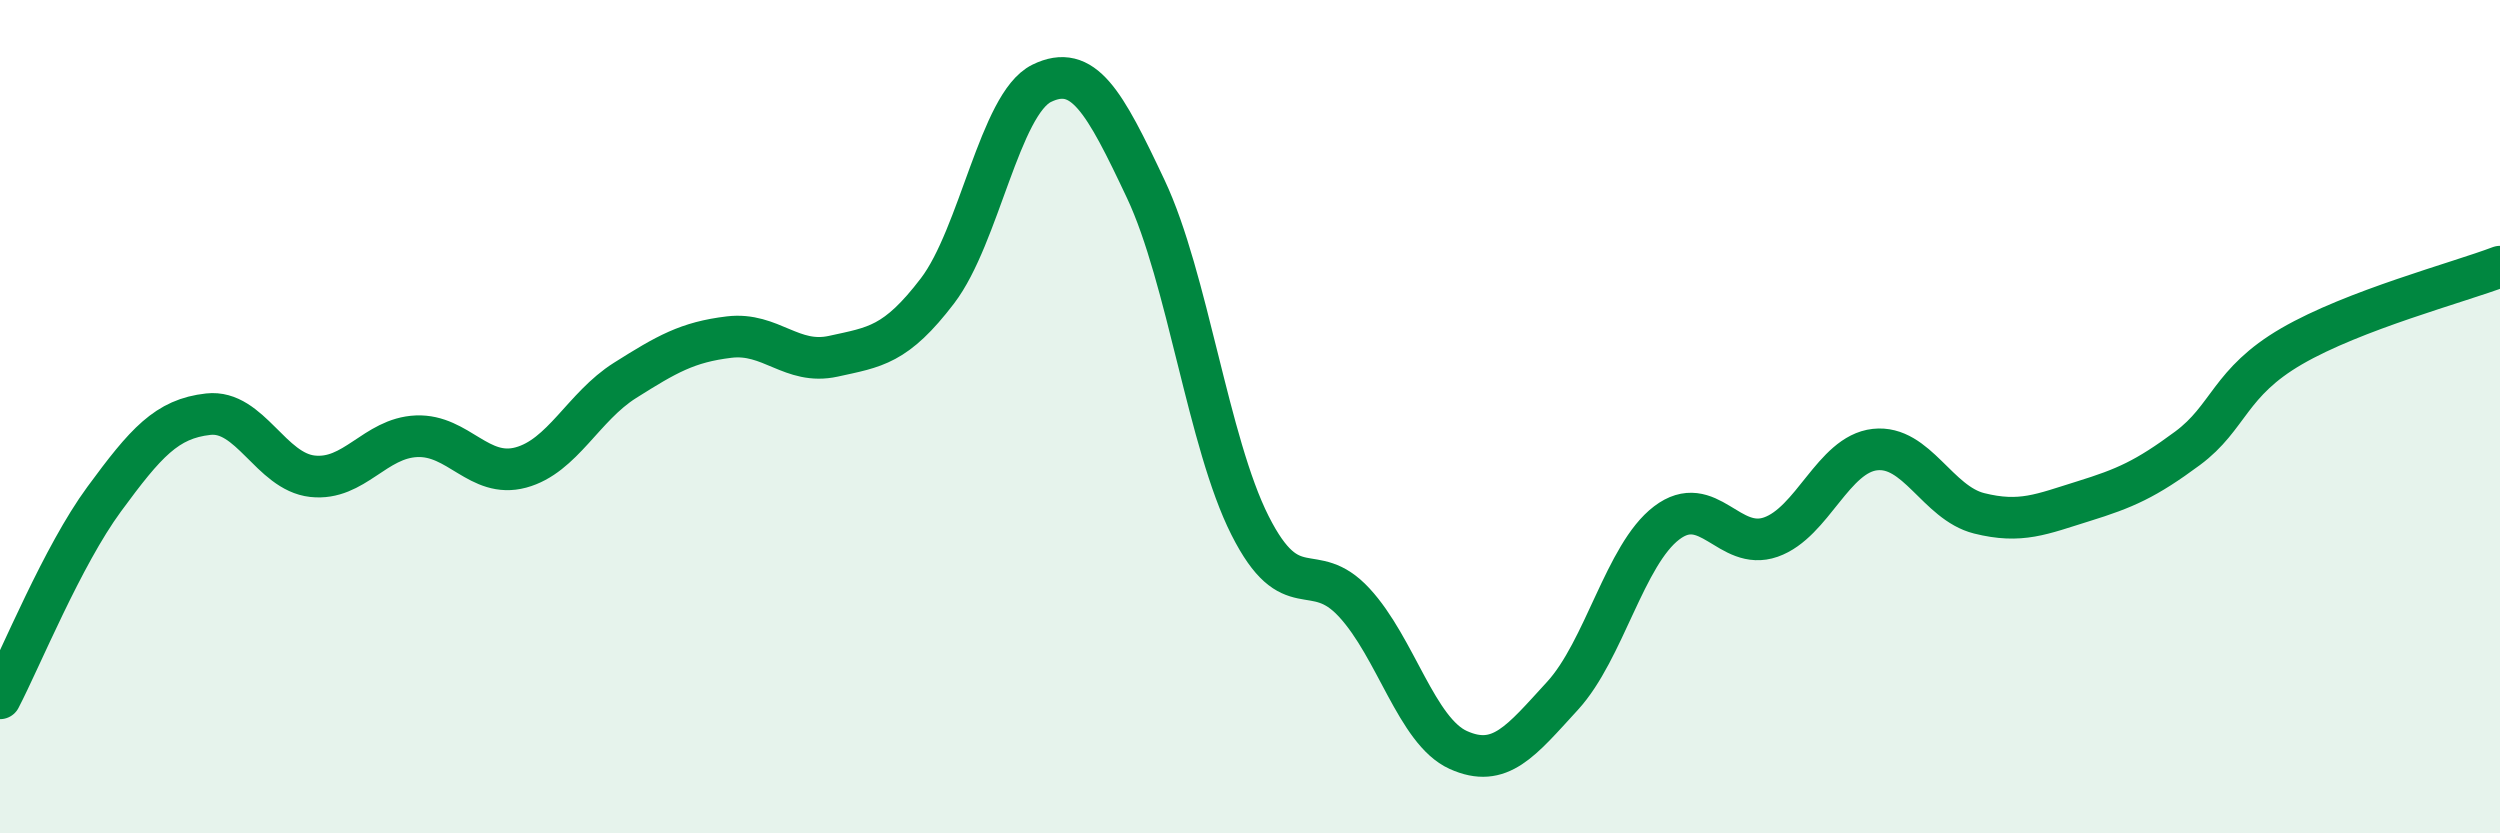
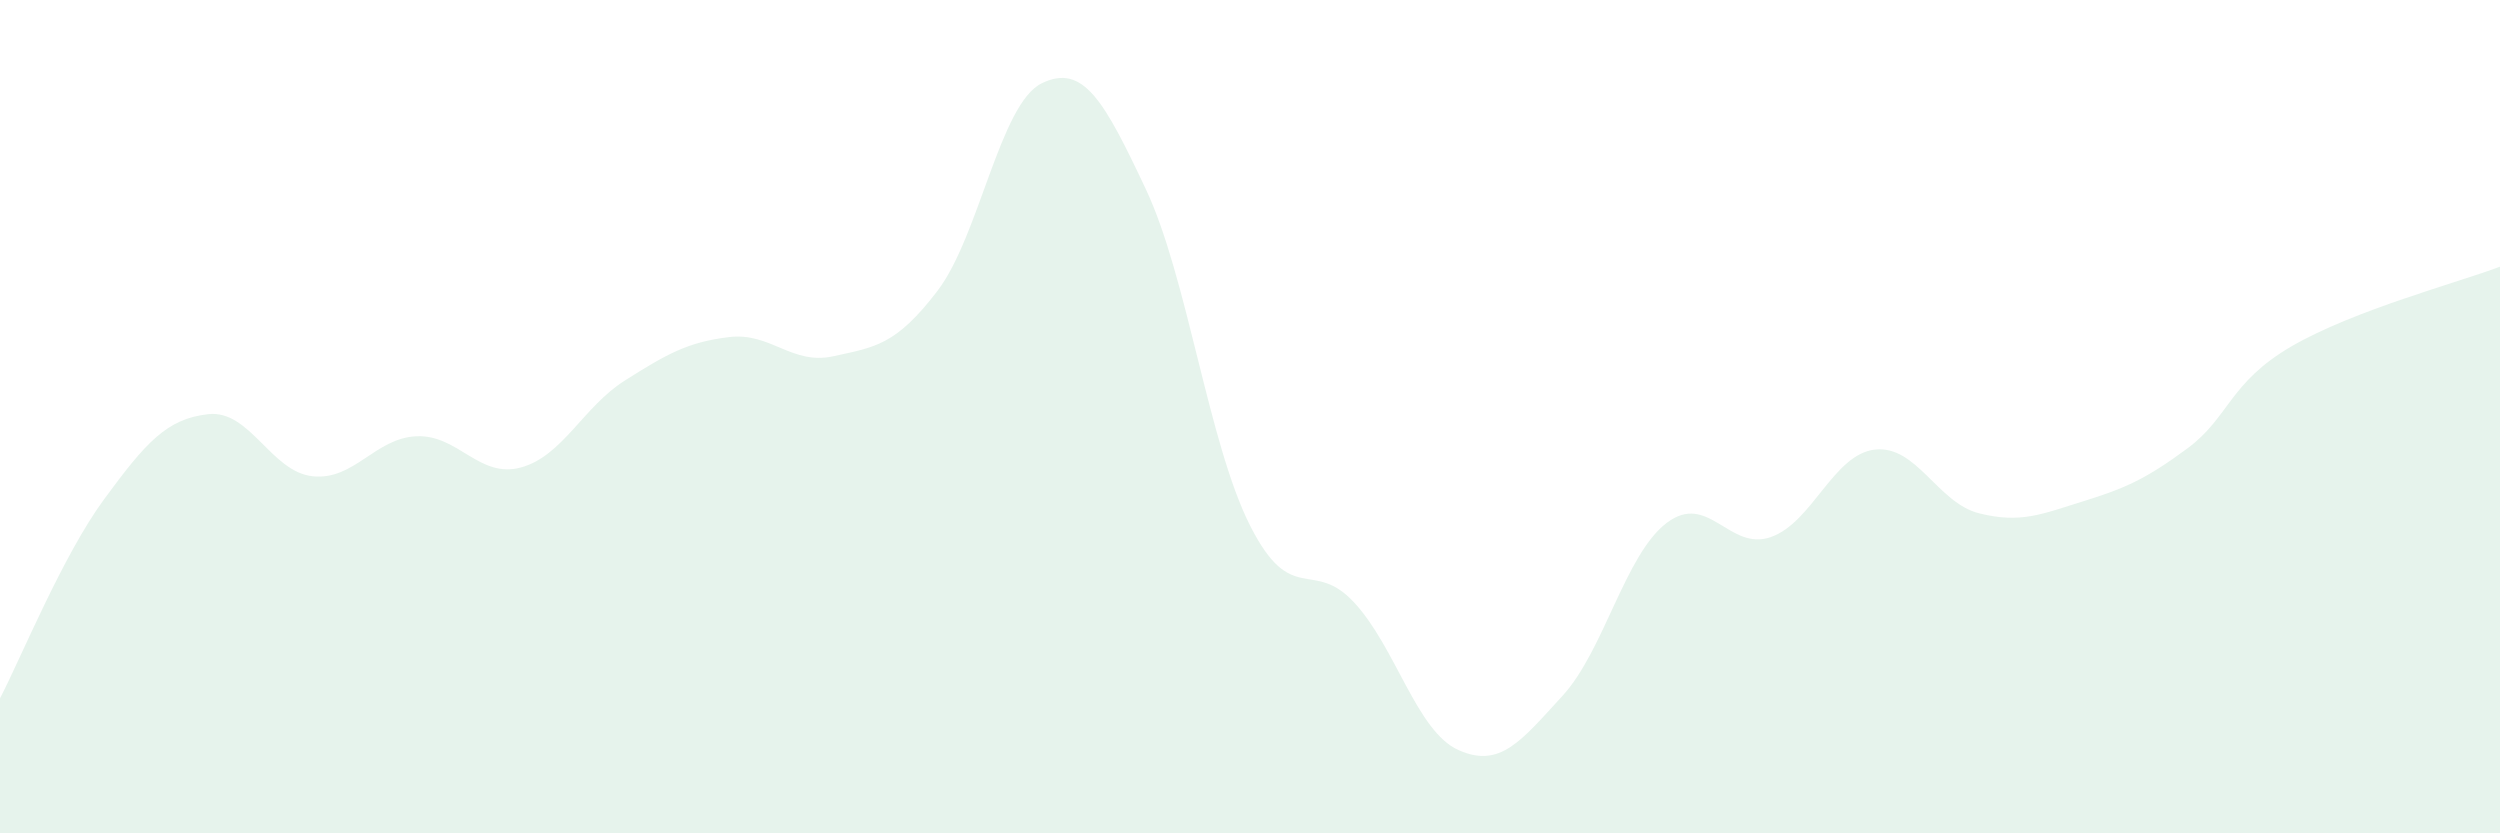
<svg xmlns="http://www.w3.org/2000/svg" width="60" height="20" viewBox="0 0 60 20">
  <path d="M 0,16.76 C 0.5,15.8 1.5,13.34 2.5,11.98 C 3.5,10.62 4,10.05 5,9.94 C 6,9.83 6.5,11.32 7.5,11.43 C 8.5,11.54 9,10.51 10,10.47 C 11,10.43 11.5,11.49 12.5,11.22 C 13.5,10.95 14,9.76 15,9.13 C 16,8.5 16.5,8.21 17.5,8.09 C 18.5,7.97 19,8.77 20,8.55 C 21,8.33 21.5,8.29 22.5,6.98 C 23.5,5.67 24,2.49 25,2 C 26,1.51 26.5,2.42 27.5,4.54 C 28.5,6.66 29,10.63 30,12.61 C 31,14.59 31.5,13.38 32.5,14.46 C 33.5,15.54 34,17.55 35,18 C 36,18.45 36.5,17.79 37.5,16.7 C 38.5,15.61 39,13.31 40,12.55 C 41,11.79 41.5,13.24 42.5,12.89 C 43.5,12.54 44,10.9 45,10.79 C 46,10.68 46.5,12.07 47.5,12.32 C 48.5,12.57 49,12.34 50,12.03 C 51,11.72 51.5,11.5 52.5,10.76 C 53.5,10.02 53.5,9.18 55,8.31 C 56.5,7.44 59,6.78 60,6.4L60 20L0 20Z" fill="#008740" opacity="0.1" stroke-linecap="round" stroke-linejoin="round" />
-   <path d="M 0,16.76 C 0.5,15.8 1.5,13.34 2.5,11.98 C 3.5,10.62 4,10.05 5,9.94 C 6,9.83 6.5,11.32 7.5,11.43 C 8.5,11.54 9,10.51 10,10.47 C 11,10.43 11.5,11.49 12.5,11.22 C 13.5,10.95 14,9.76 15,9.13 C 16,8.5 16.5,8.21 17.5,8.09 C 18.5,7.97 19,8.77 20,8.55 C 21,8.33 21.5,8.29 22.5,6.98 C 23.5,5.67 24,2.49 25,2 C 26,1.51 26.5,2.42 27.5,4.54 C 28.5,6.66 29,10.63 30,12.61 C 31,14.59 31.5,13.38 32.5,14.46 C 33.5,15.54 34,17.55 35,18 C 36,18.45 36.5,17.79 37.5,16.7 C 38.5,15.61 39,13.31 40,12.55 C 41,11.79 41.5,13.24 42.5,12.89 C 43.5,12.54 44,10.9 45,10.79 C 46,10.68 46.5,12.07 47.5,12.32 C 48.5,12.57 49,12.34 50,12.03 C 51,11.72 51.5,11.5 52.5,10.76 C 53.5,10.02 53.5,9.18 55,8.31 C 56.5,7.44 59,6.78 60,6.4" stroke="#008740" stroke-width="1" fill="none" stroke-linecap="round" stroke-linejoin="round" />
</svg>